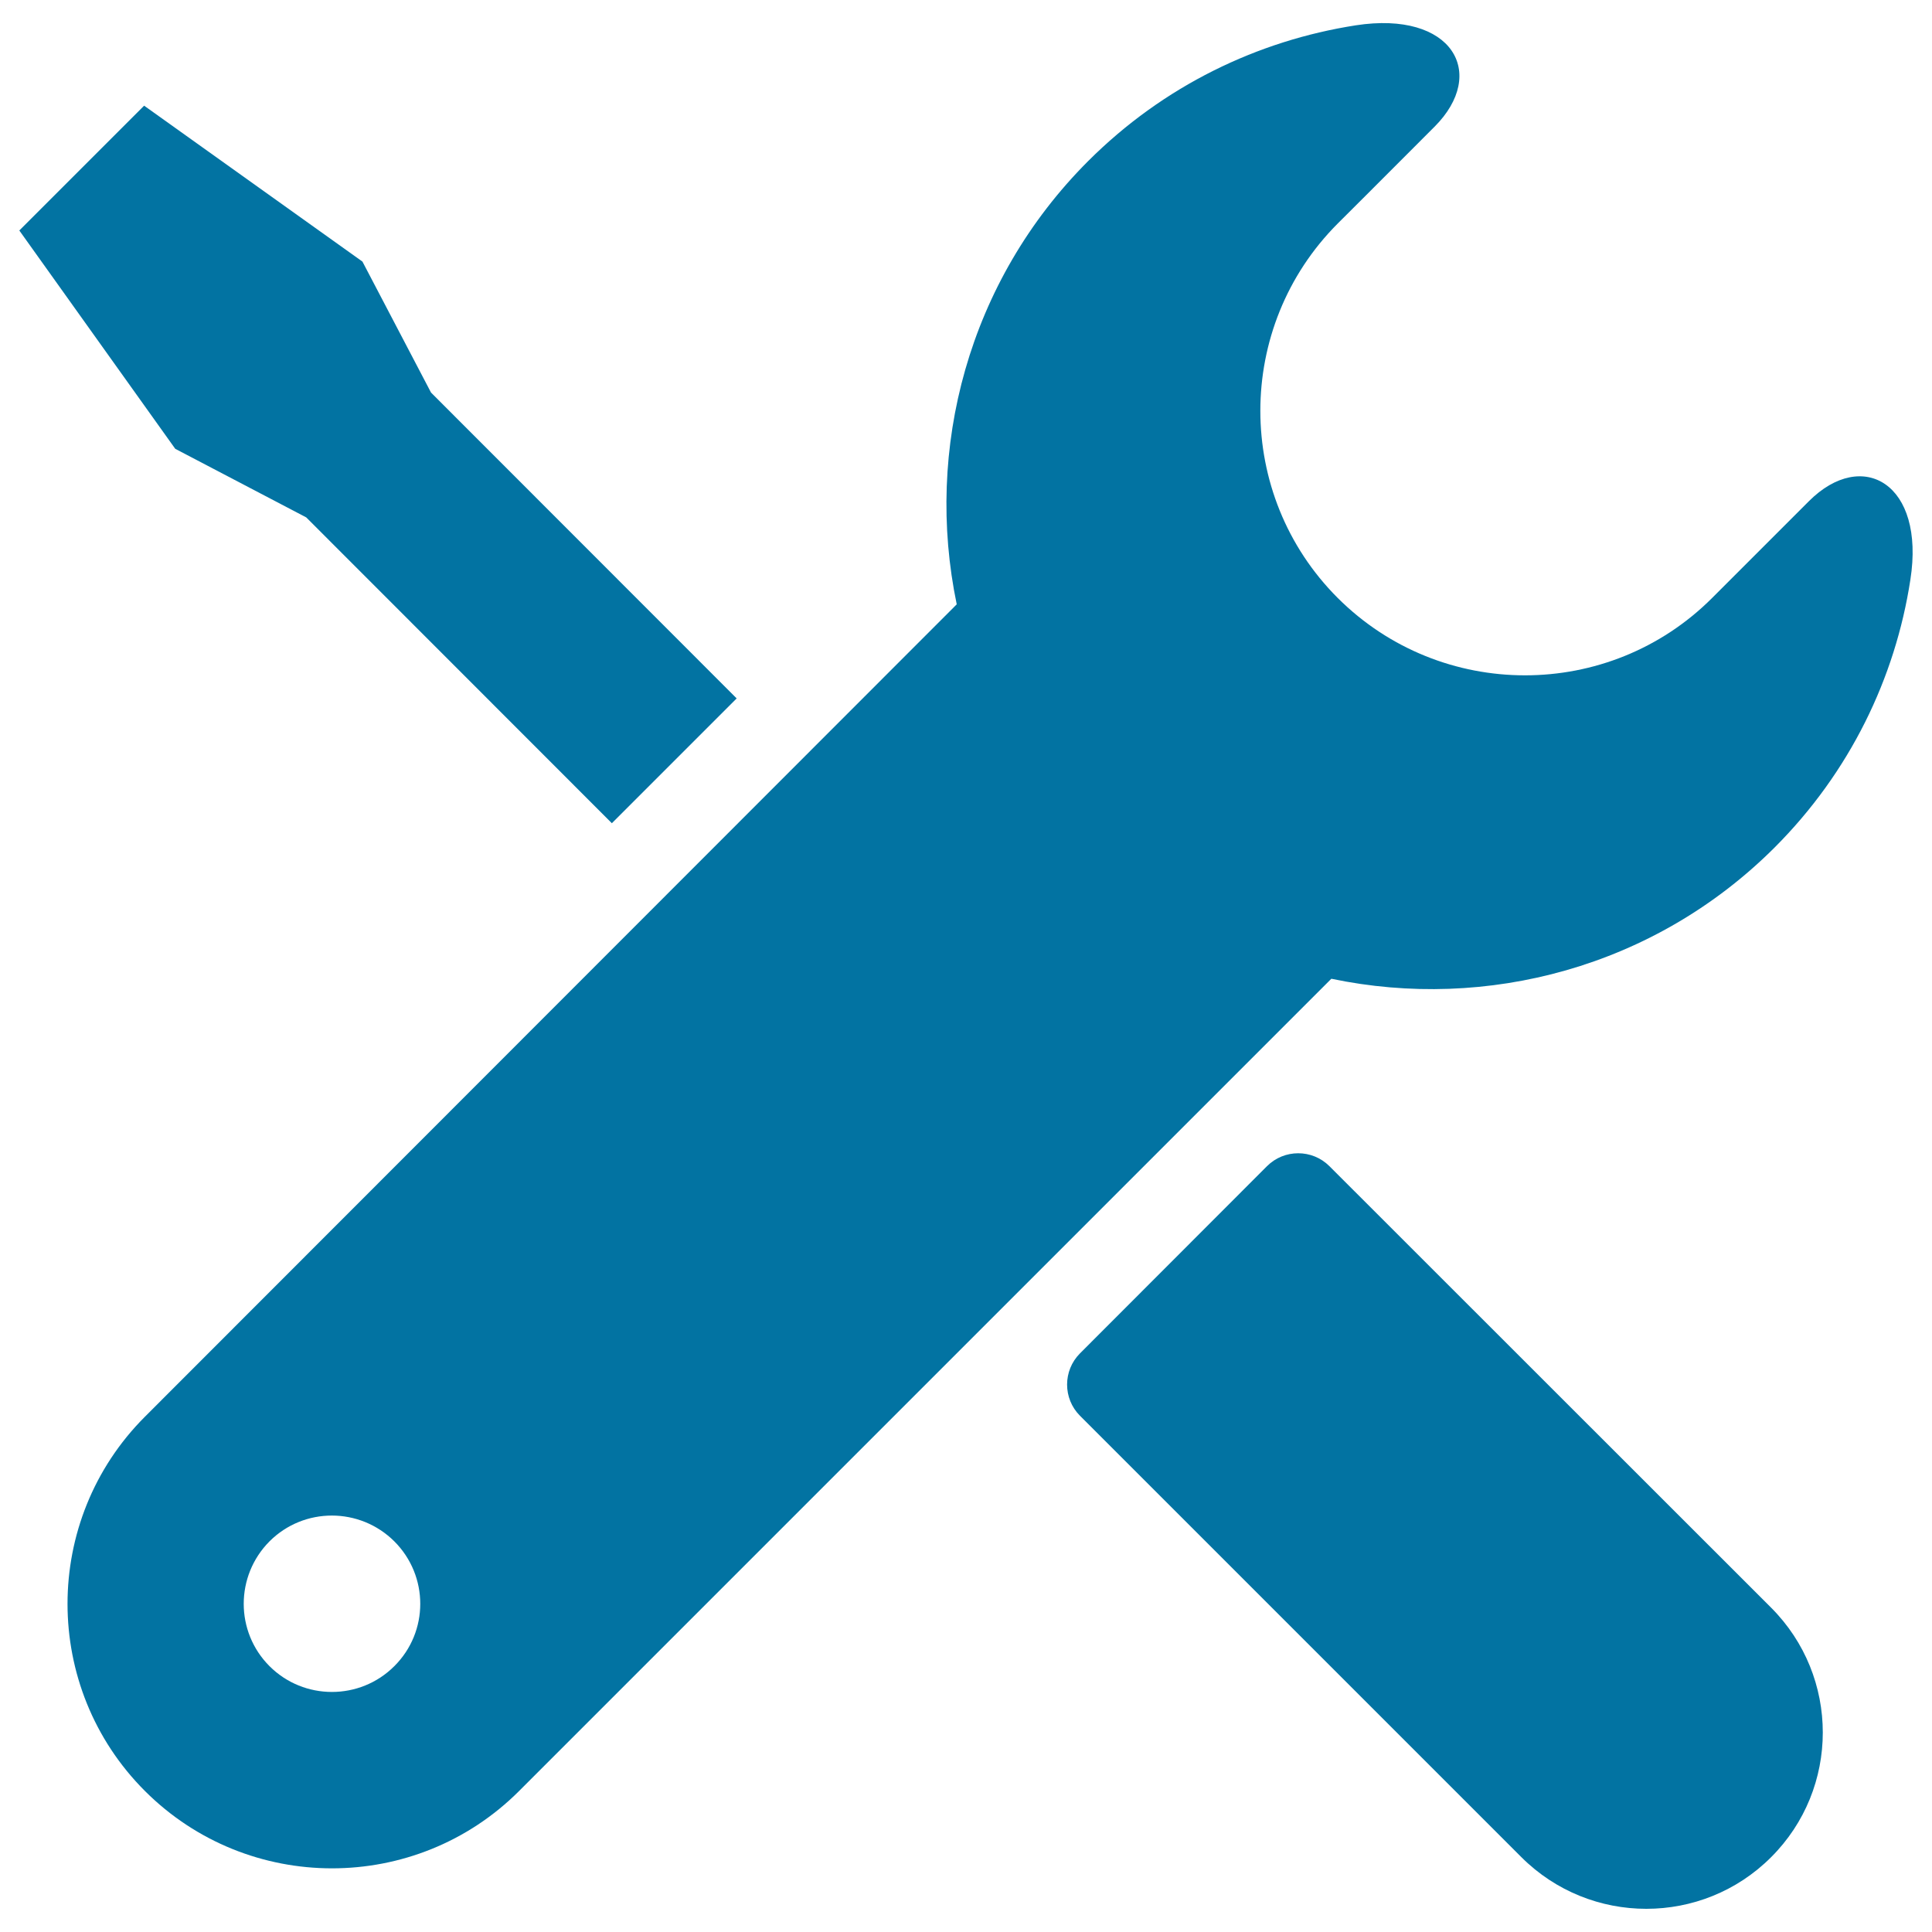
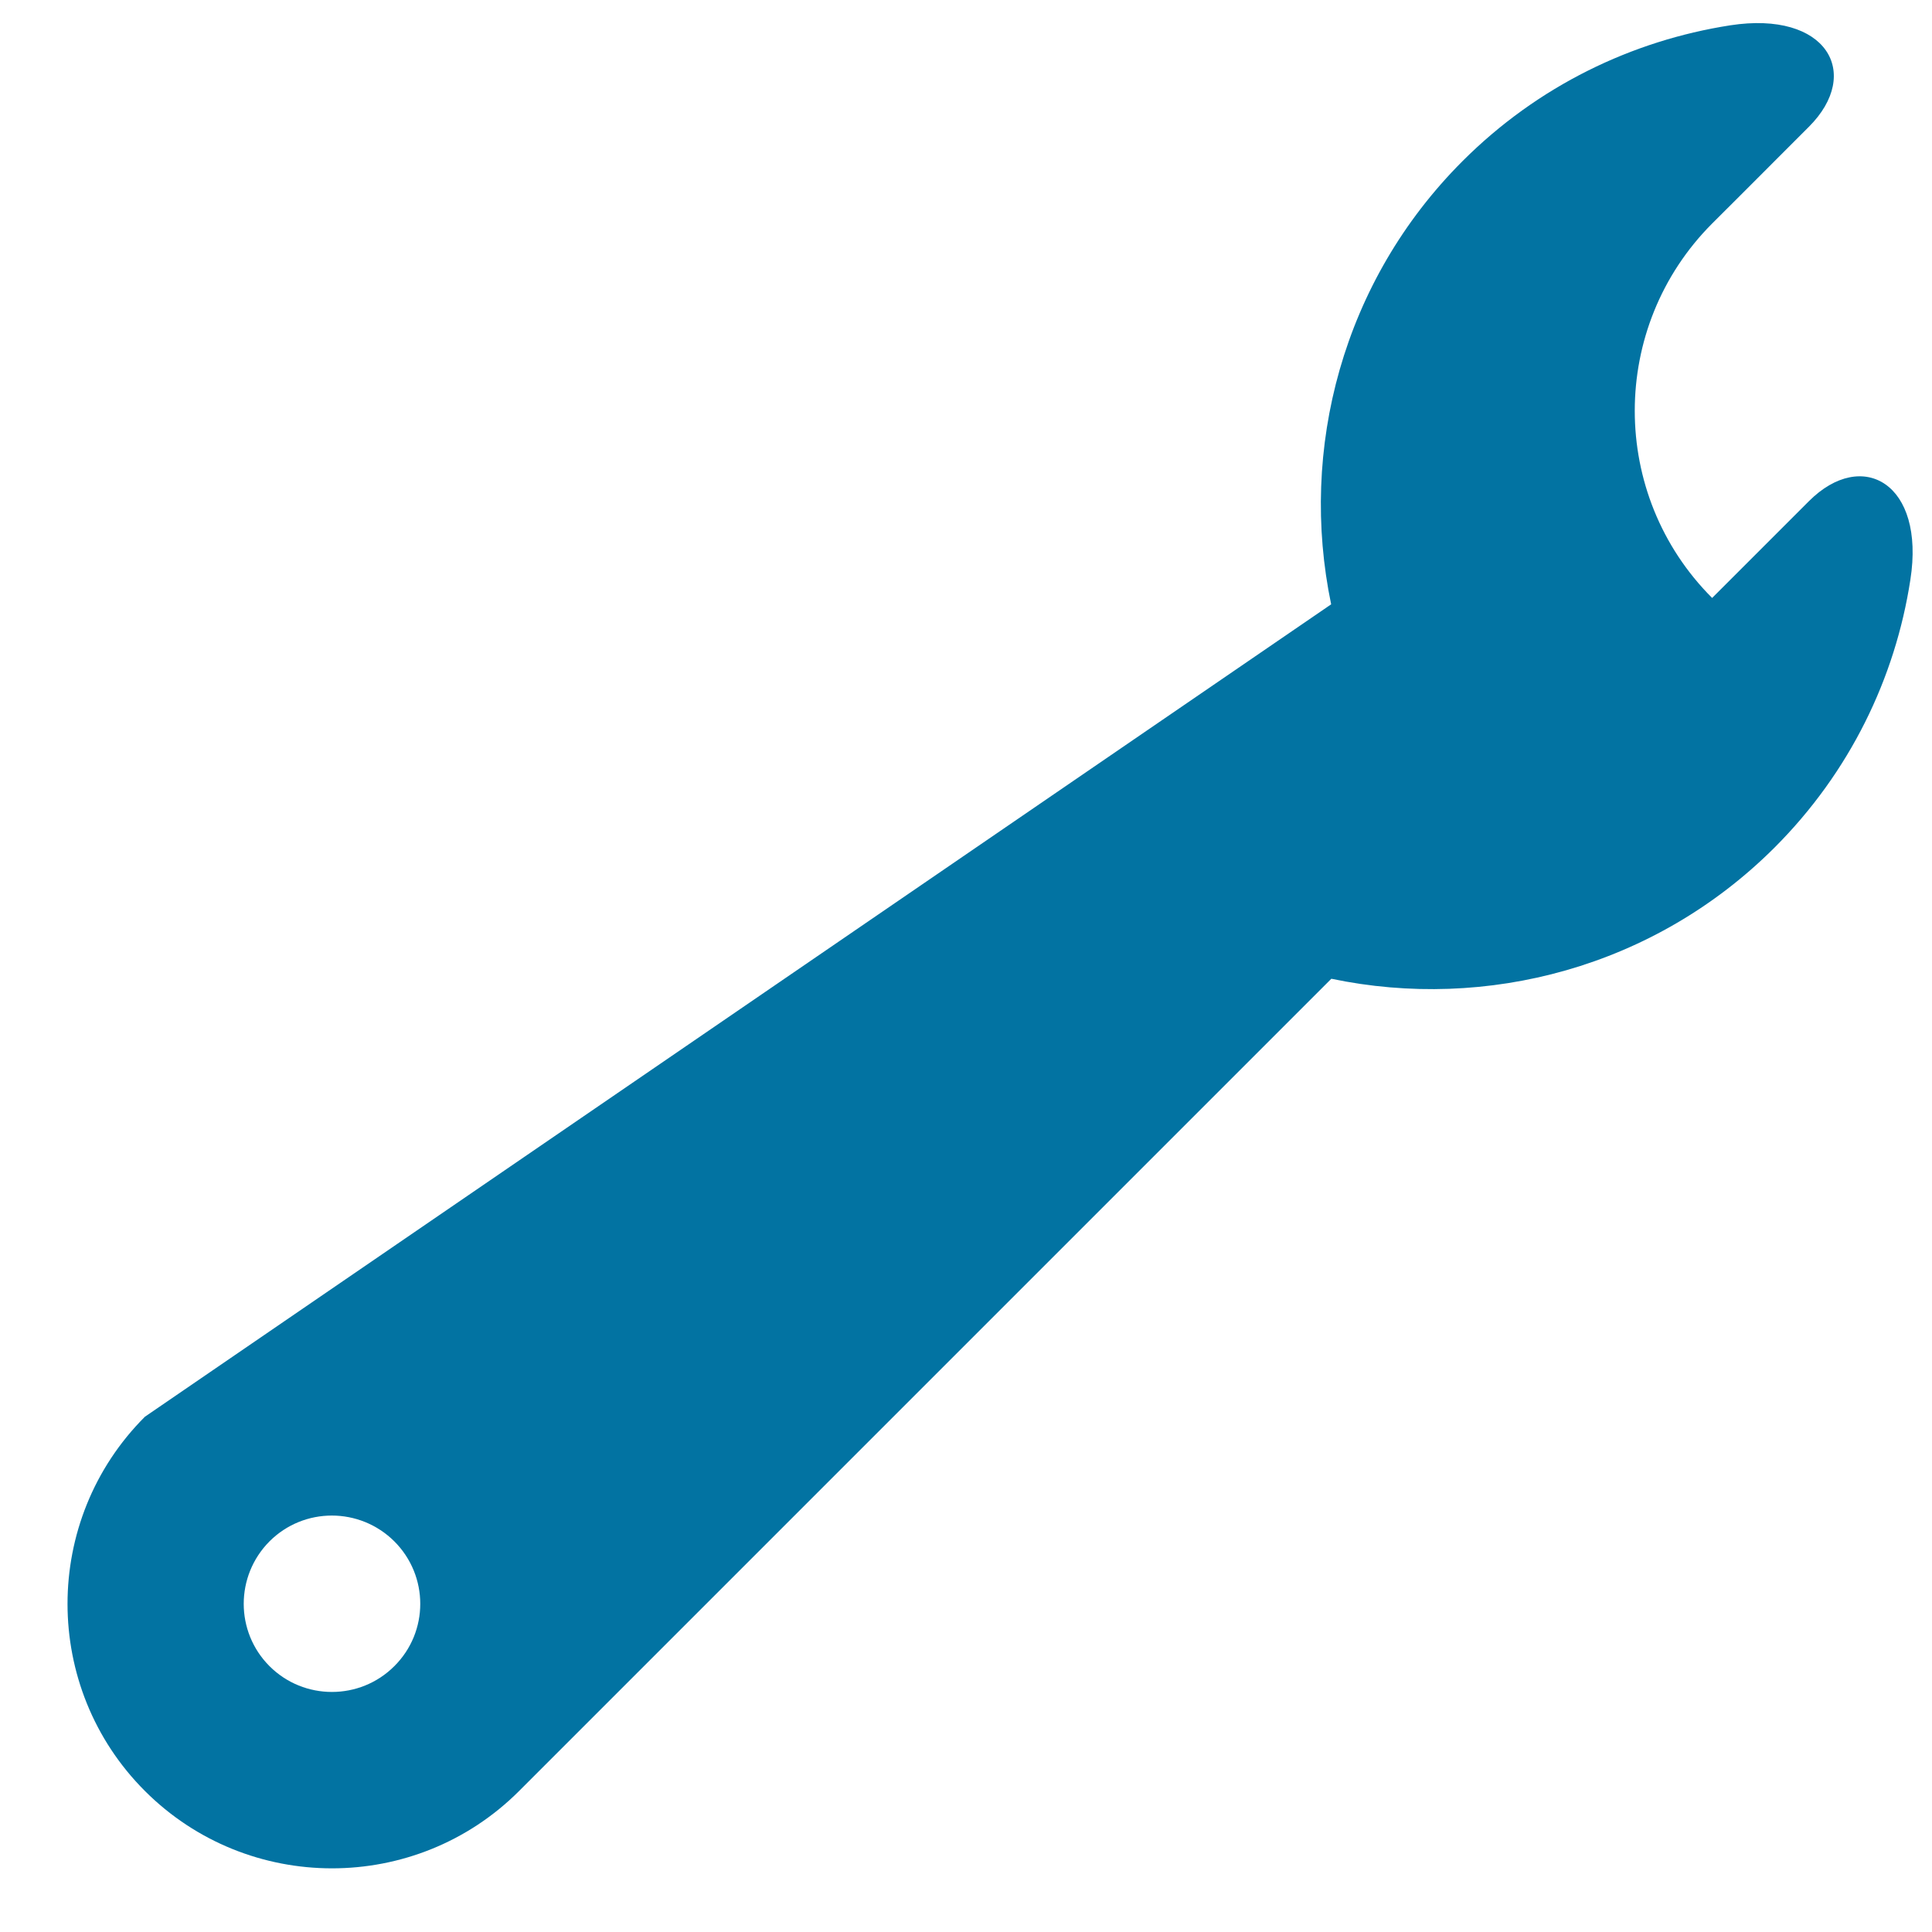
<svg xmlns="http://www.w3.org/2000/svg" viewBox="0 0 1000 1000" style="fill:#0273a2">
  <title>Maintain SVG icon</title>
-   <path d="M936.3,259.4l-50.1,50.1c-53.4,53.4-140.3,53.4-193.8,0c-53.4-53.4-53.4-140.3,0-193.8c0,0,22.5-22.4,50.1-50.1c27.7-27.7,9.2-60.2-40.7-52.5c-50.8,7.9-99.6,31.3-138.6,70.3c-62.2,62.2-84.7,149.2-68,229.4L75,733.3C21.6,786.7,21.6,873.6,75,927s140.3,53.4,193.7,0l420.4-420.4c80.2,16.8,167.2-5.8,229.4-67.9c39-39,62.5-87.8,70.3-138.6C996.6,250.3,964,231.7,936.3,259.4L936.3,259.4z M204.1,862.4c-17.8,17.8-46.8,17.8-64.6,0s-17.8-46.7,0-64.6c17.8-17.8,46.7-17.8,64.6,0C222,815.7,222,844.6,204.1,862.4z" />
-   <path d="M158.5,267.8l158.2,158.3l64.6-64.6L223.1,203.2l-35.5-67.8l-113-80.7L10,119.3l80.7,113L158.5,267.8z" />
-   <path d="M688.1,603.6c-8.9-8.9-23.4-8.9-32.3,0L559,700.5c-8.9,8.9-8.9,23.4,0,32.3l228.5,228.5c35.7,35.6,93.6,35.6,129.2,0c35.7-35.6,35.7-93.5,0-129.2L688.1,603.6z" />
+   <path d="M936.3,259.4l-50.1,50.1c-53.4-53.4-53.4-140.3,0-193.8c0,0,22.5-22.4,50.1-50.1c27.7-27.7,9.2-60.2-40.7-52.5c-50.8,7.9-99.6,31.3-138.6,70.3c-62.2,62.2-84.7,149.2-68,229.4L75,733.3C21.6,786.7,21.6,873.6,75,927s140.3,53.4,193.7,0l420.4-420.4c80.2,16.8,167.2-5.8,229.4-67.9c39-39,62.5-87.8,70.3-138.6C996.6,250.3,964,231.7,936.3,259.4L936.3,259.4z M204.1,862.4c-17.8,17.8-46.8,17.8-64.6,0s-17.8-46.7,0-64.6c17.8-17.8,46.7-17.8,64.6,0C222,815.7,222,844.6,204.1,862.4z" />
</svg>